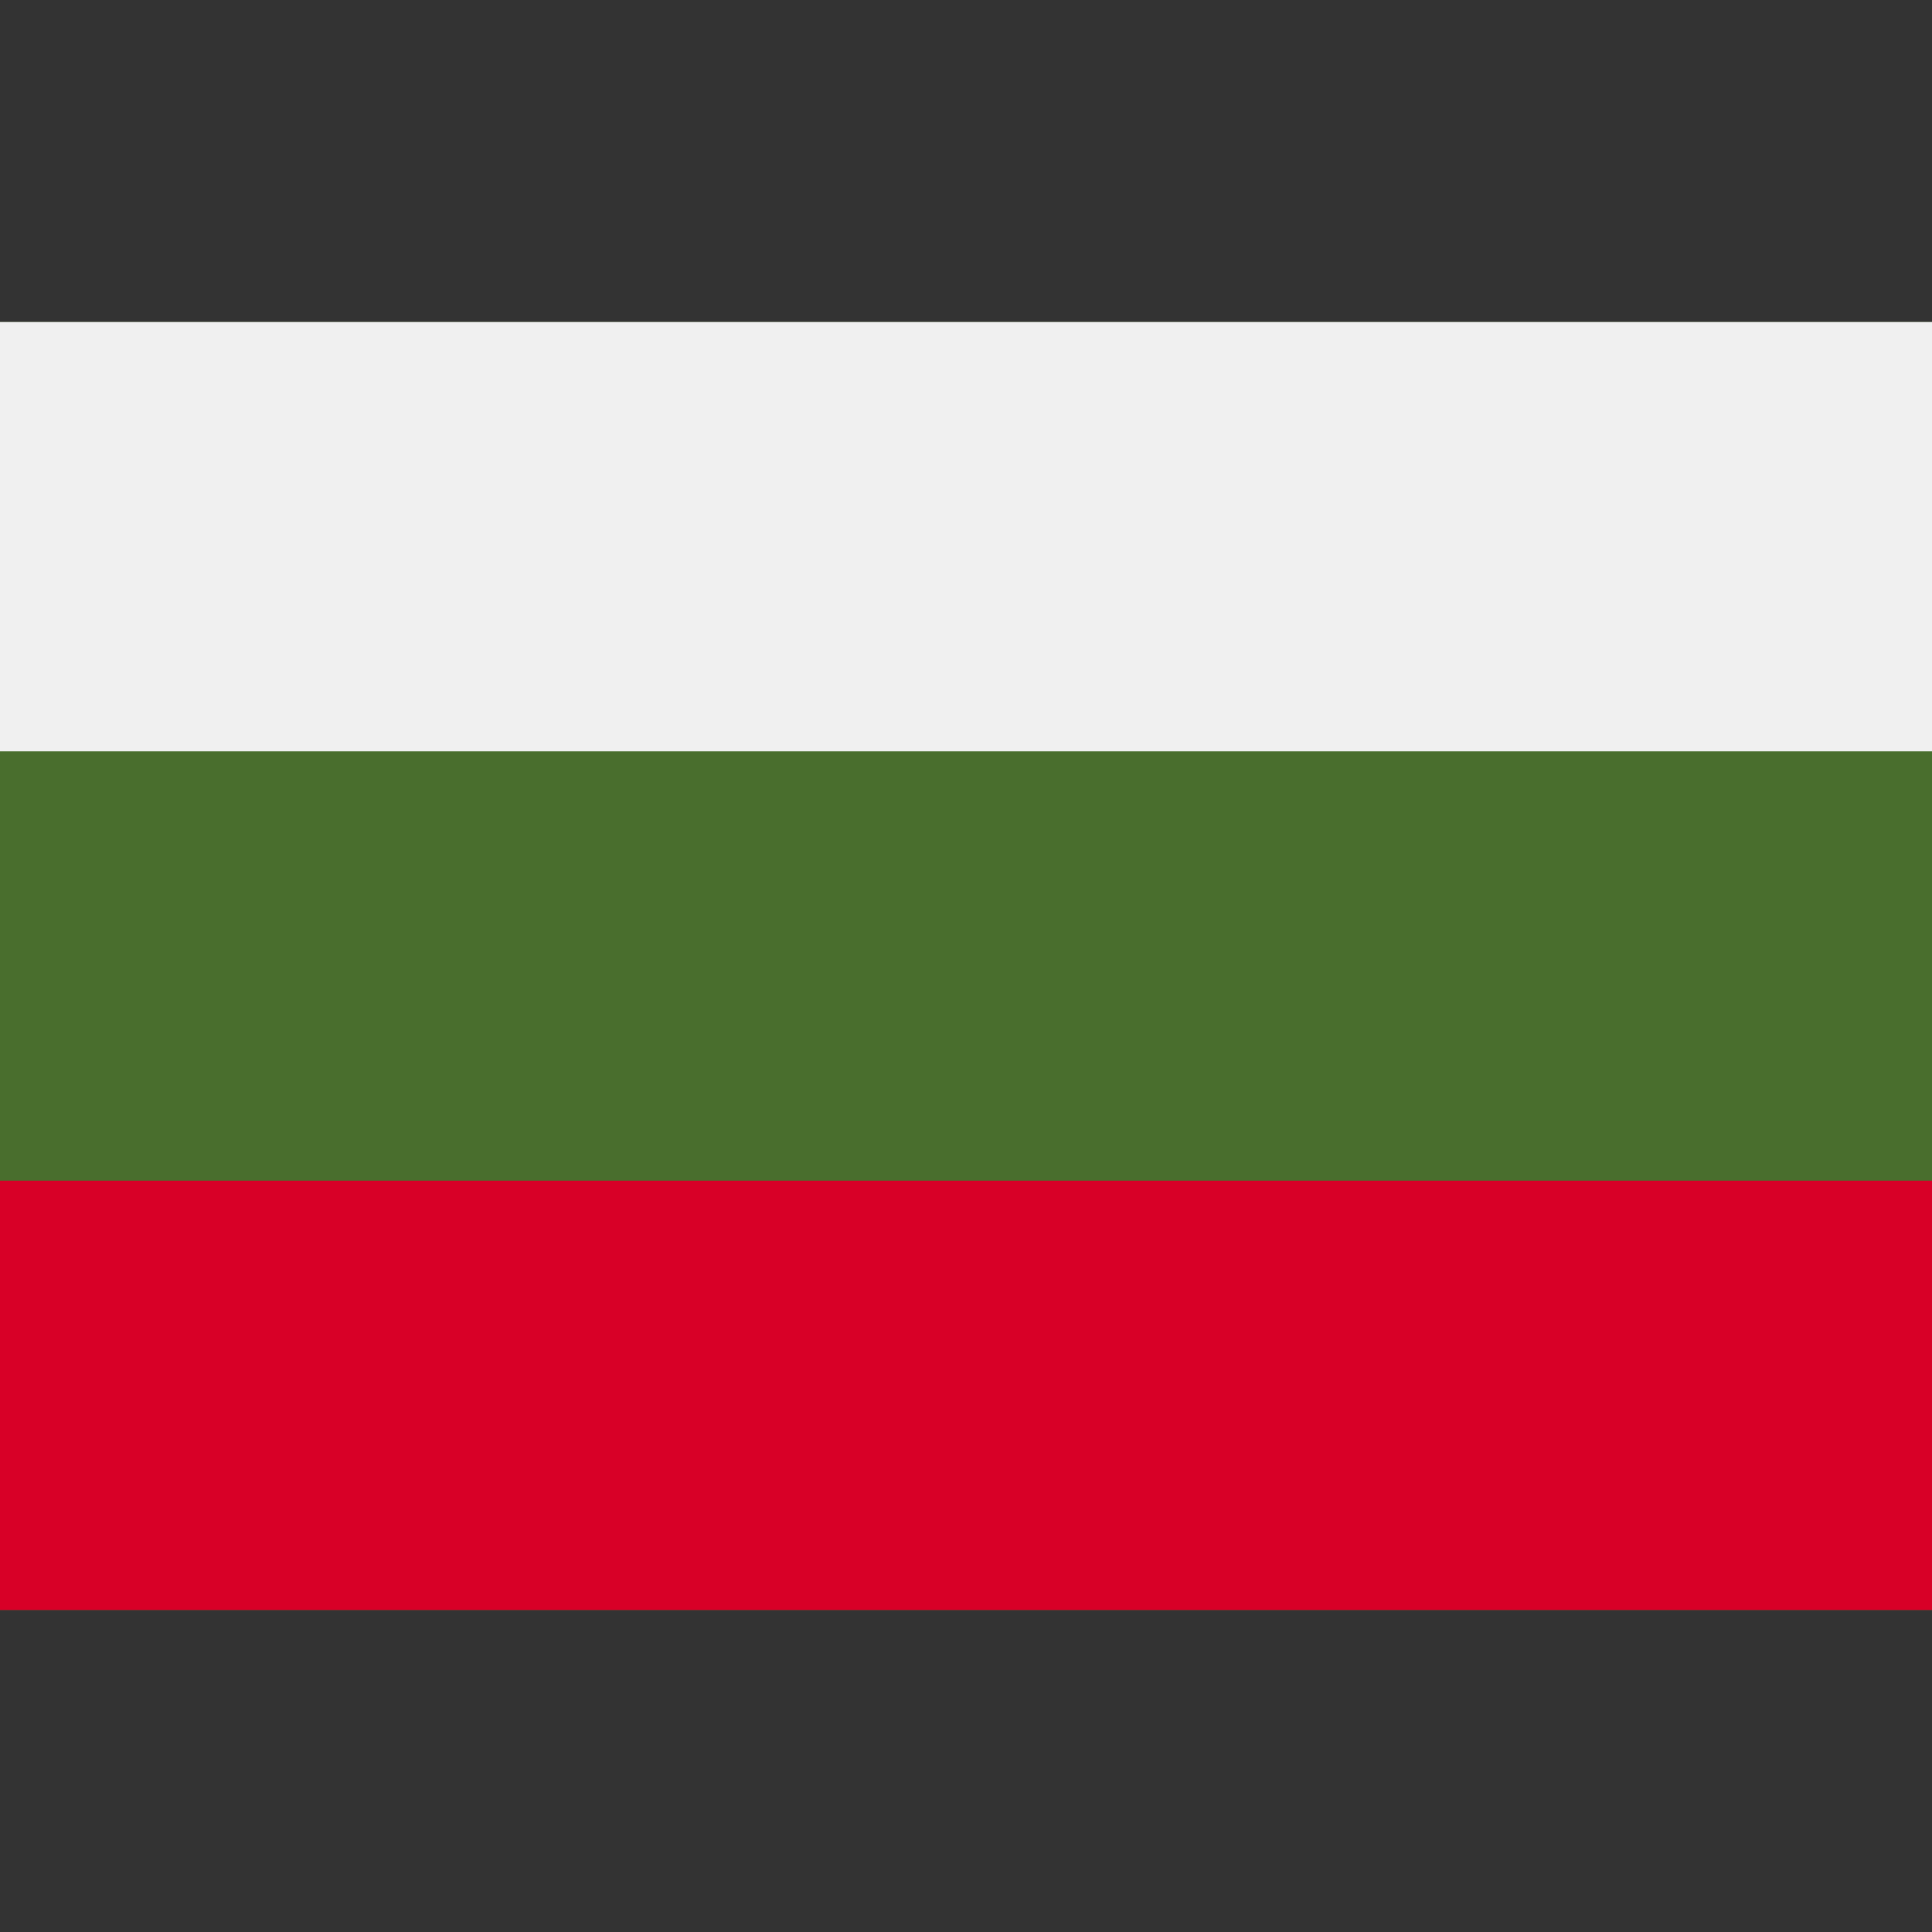
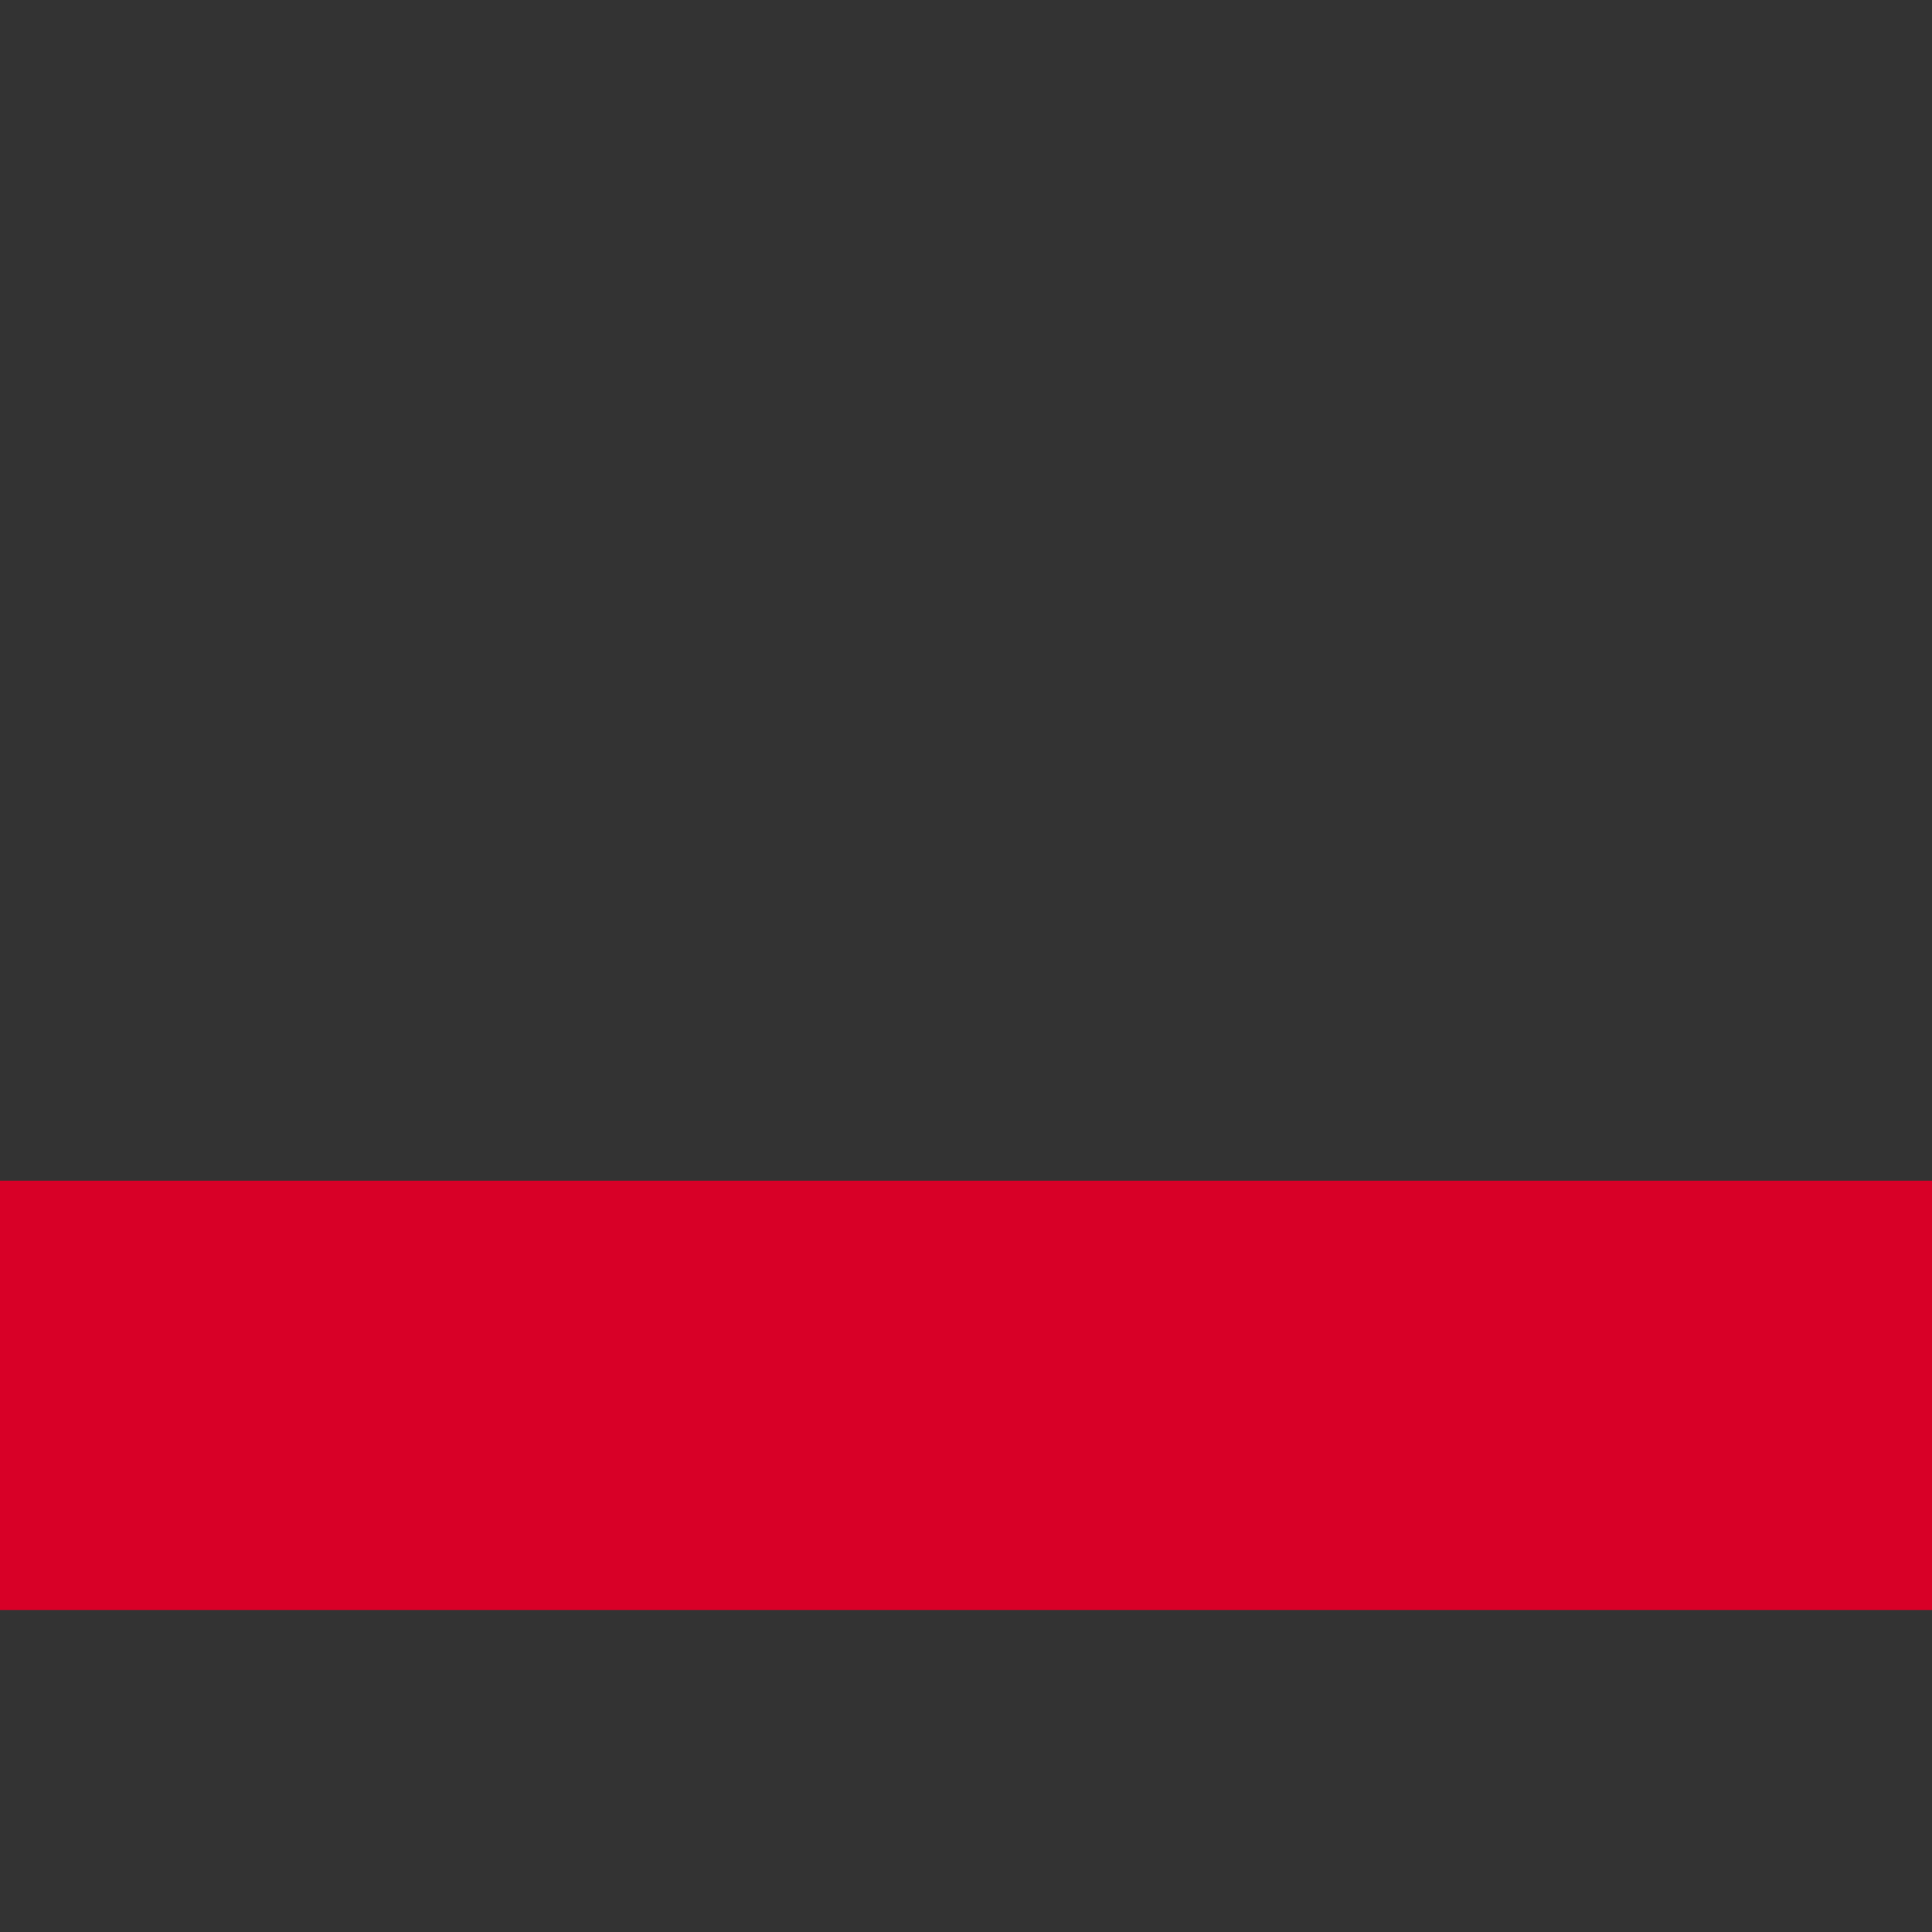
<svg xmlns="http://www.w3.org/2000/svg" viewBox="0 0 512 512" style="enable-background:new 0 0 512 512" xml:space="preserve">
  <rect x="0" y="0" width="512" height="512" fill="#333333" stroke="none" />
-   <path style="fill:#496e2d" d="M0 85.337h512v341.326H0z" />
-   <path style="fill:#f0f0f0" d="M0 85.337h512v113.775H0z" />
  <path style="fill:#d80027" d="M0 312.888h512v113.775H0z" />
</svg>